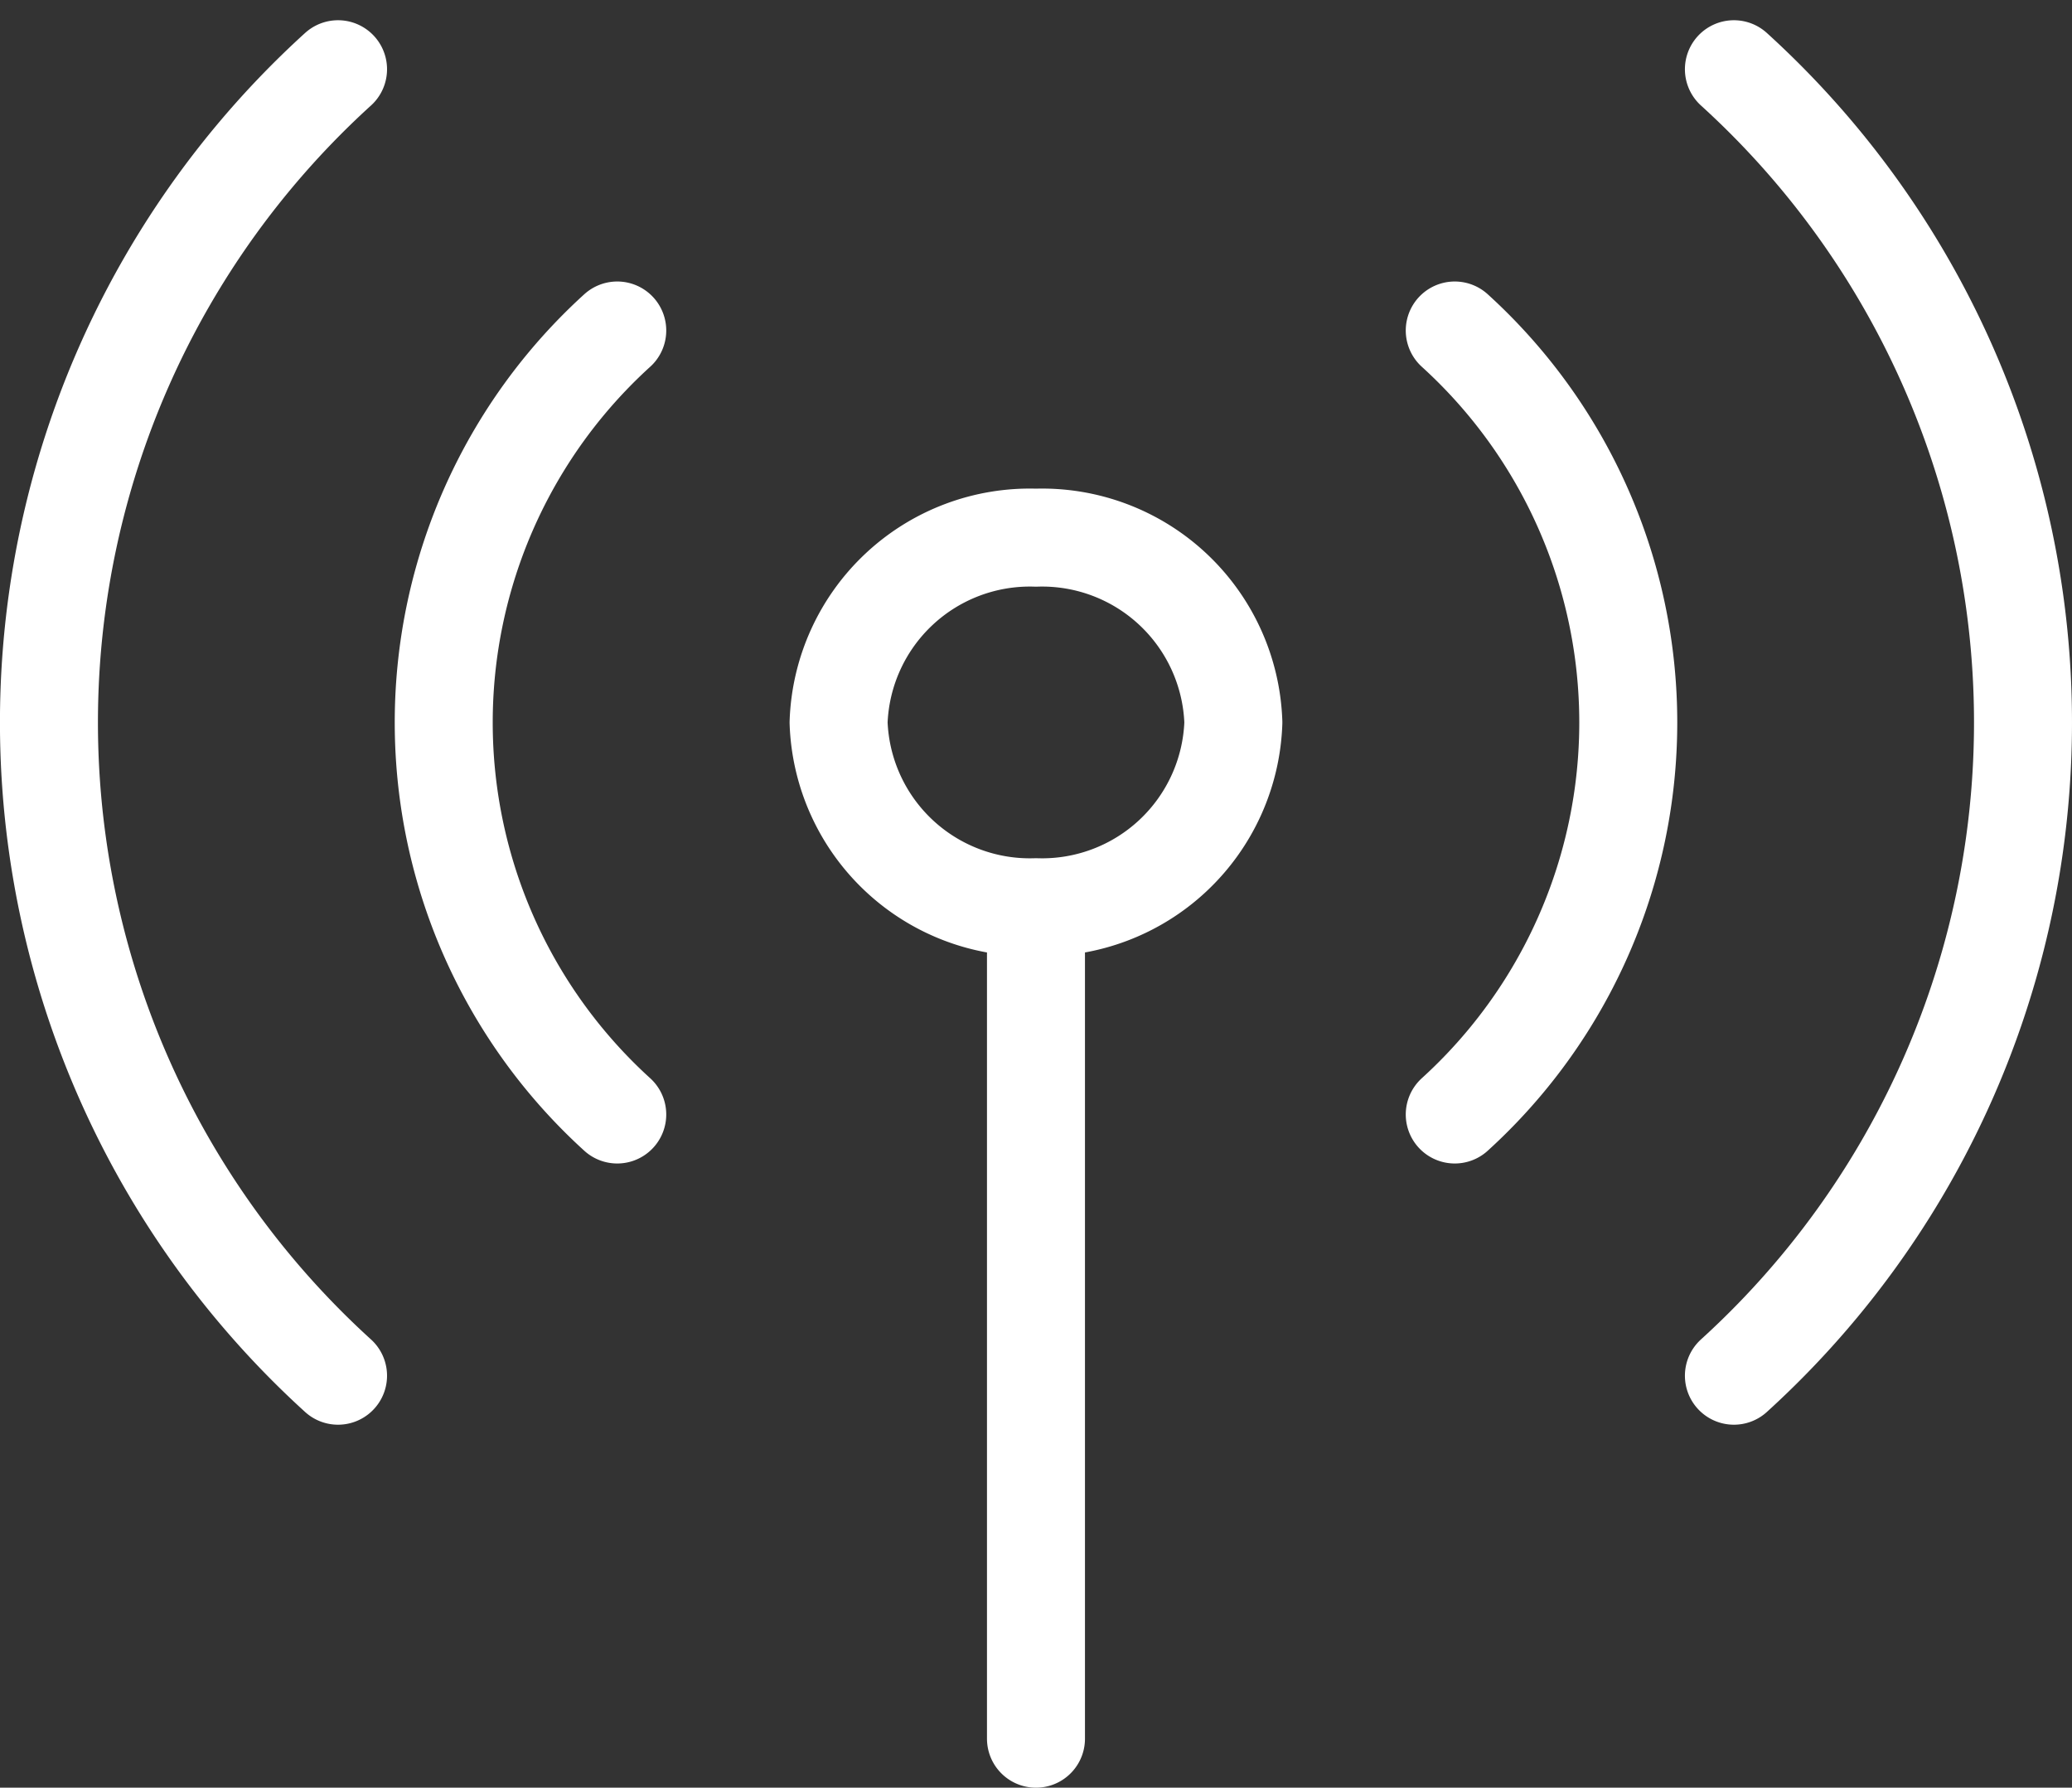
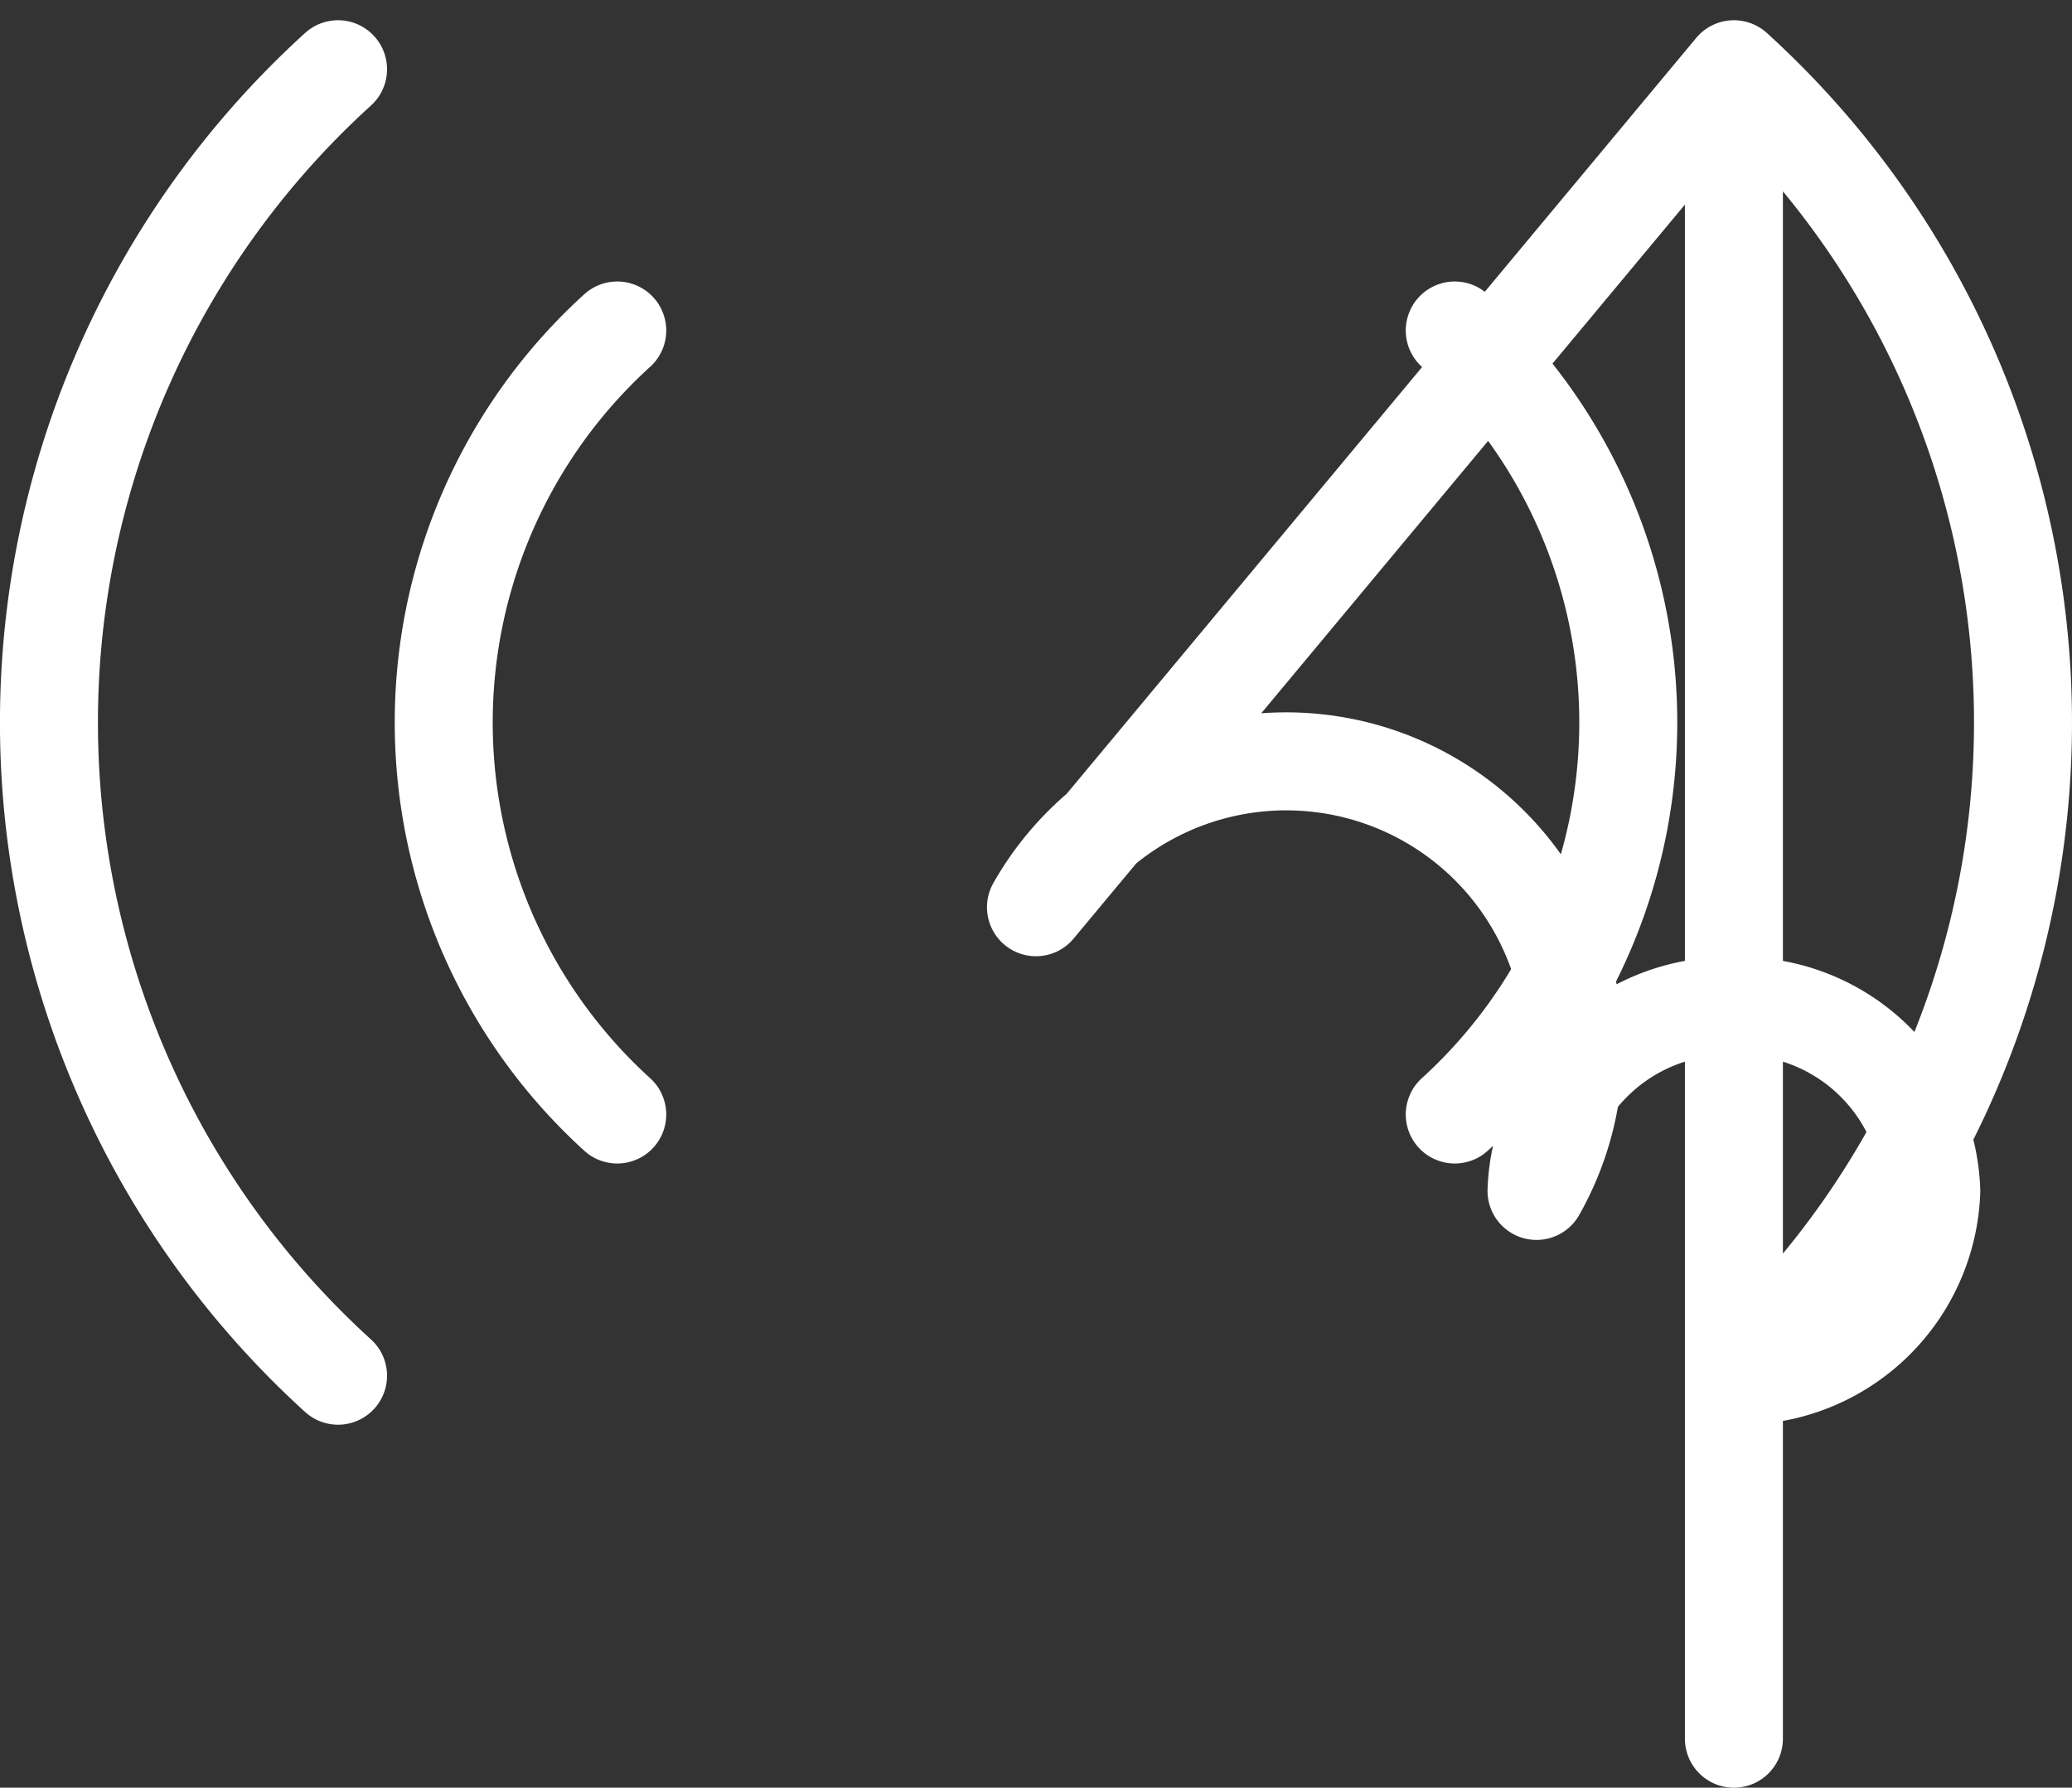
<svg xmlns="http://www.w3.org/2000/svg" width="42.293" height="36.484" viewBox="0 0 42.293 36.484">
  <rect x="0" y="0" width="42.293" height="36.484" fill="#333333" stroke="none" />
-   <path id="tower-broadcast-svgrepo-com" d="M30.694,8.261a10.806,10.806,0,0,1,0,16m-17.095,0a10.806,10.806,0,0,1,0-16M7.9,29.592a18.01,18.01,0,0,1,0-26.663m28.492,0a18.01,18.01,0,0,1,0,26.663M22.146,20.031a3.906,3.906,0,0,0,4.029-3.771,3.906,3.906,0,0,0-4.029-3.771,3.906,3.906,0,0,0-4.029,3.771A3.906,3.906,0,0,0,22.146,20.031Zm0,0V37" transform="translate(-1 -1.516)" fill="none" stroke="#fff" stroke-linecap="round" stroke-linejoin="round" stroke-width="2" />
+   <path id="tower-broadcast-svgrepo-com" d="M30.694,8.261a10.806,10.806,0,0,1,0,16m-17.095,0a10.806,10.806,0,0,1,0-16M7.9,29.592a18.01,18.01,0,0,1,0-26.663m28.492,0a18.01,18.01,0,0,1,0,26.663a3.906,3.906,0,0,0,4.029-3.771,3.906,3.906,0,0,0-4.029-3.771,3.906,3.906,0,0,0-4.029,3.771A3.906,3.906,0,0,0,22.146,20.031Zm0,0V37" transform="translate(-1 -1.516)" fill="none" stroke="#fff" stroke-linecap="round" stroke-linejoin="round" stroke-width="2" />
</svg>